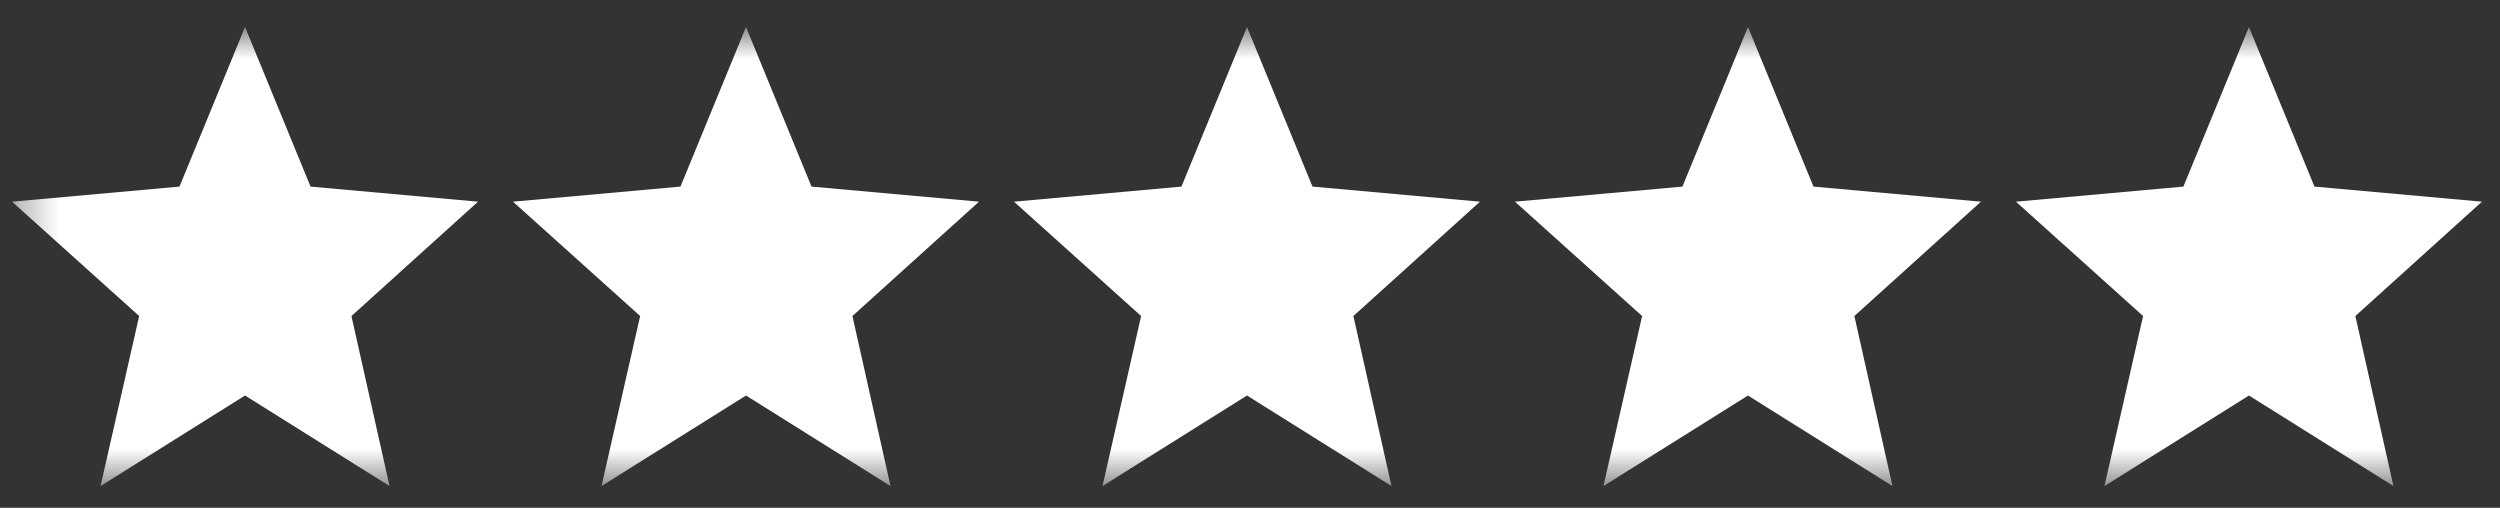
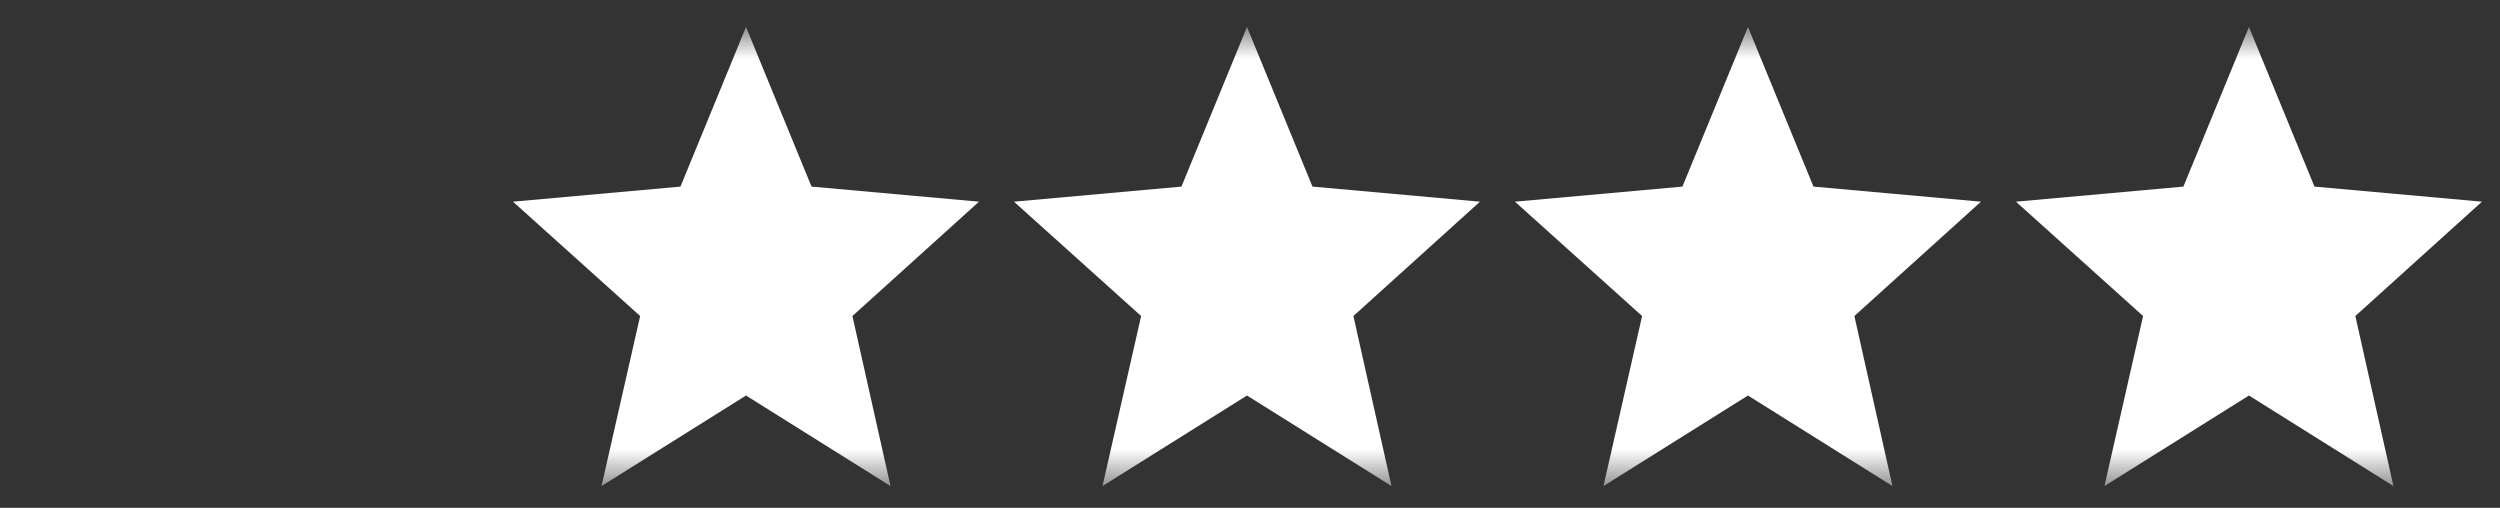
<svg xmlns="http://www.w3.org/2000/svg" xmlns:xlink="http://www.w3.org/1999/xlink" width="64px" height="13px" viewBox="0 0 64 13" version="1.1">
  <rect x="0" y="0" width="64" height="13" fill="#333333" stroke="none" />
  <title>Group</title>
  <desc>Created with Sketch.</desc>
  <defs>
    <polygon id="path-1" points="0.308 0.691 64.433 0.691 64.433 12.443 0.308 12.443" />
  </defs>
  <g id="Homepage" stroke="none" stroke-width="1" fill="none" fill-rule="evenodd">
    <g id="Go-Green-Homepage" transform="translate(-213, -5152)">
      <g id="Group-12" transform="translate(213, 5128)">
        <g id="Group" transform="translate(0, 24)">
          <mask id="mask-2" fill="white">
            <use xlink:href="#path-1" />
          </mask>
          <g id="Duplicate-control" />
          <g id="star" mask="url(#mask-2)" fill="#FFFFFF">
-             <polygon id="star---material" points="6.273 10.125 2.574 12.443 3.563 8.09 0.308 5.163 4.595 4.777 6.273 0.691 7.95 4.777 12.237 5.163 8.997 8.09 9.972 12.443" />
-           </g>
+             </g>
          <polygon id="star---material" fill="#FFFFFF" mask="url(#mask-2)" points="19.098 10.125 15.399 12.443 16.388 8.09 13.133 5.163 17.42 4.777 19.098 0.691 20.775 4.777 25.062 5.163 21.822 8.09 22.797 12.443" />
          <polygon id="star---material" fill="#FFFFFF" mask="url(#mask-2)" points="31.923 10.125 28.224 12.443 29.213 8.09 25.958 5.163 30.245 4.777 31.923 0.691 33.6 4.777 37.887 5.163 34.647 8.09 35.622 12.443" />
          <polygon id="star---material" fill="#FFFFFF" mask="url(#mask-2)" points="44.748 10.125 41.049 12.443 42.038 8.09 38.783 5.163 43.07 4.777 44.748 0.691 46.425 4.777 50.712 5.163 47.472 8.09 48.447 12.443" />
          <polygon id="star---material" fill="#FFFFFF" mask="url(#mask-2)" points="57.573 10.125 53.874 12.443 54.863 8.09 51.608 5.163 55.895 4.777 57.573 0.691 59.25 4.777 63.537 5.163 60.297 8.09 61.272 12.443" />
        </g>
      </g>
    </g>
  </g>
</svg>